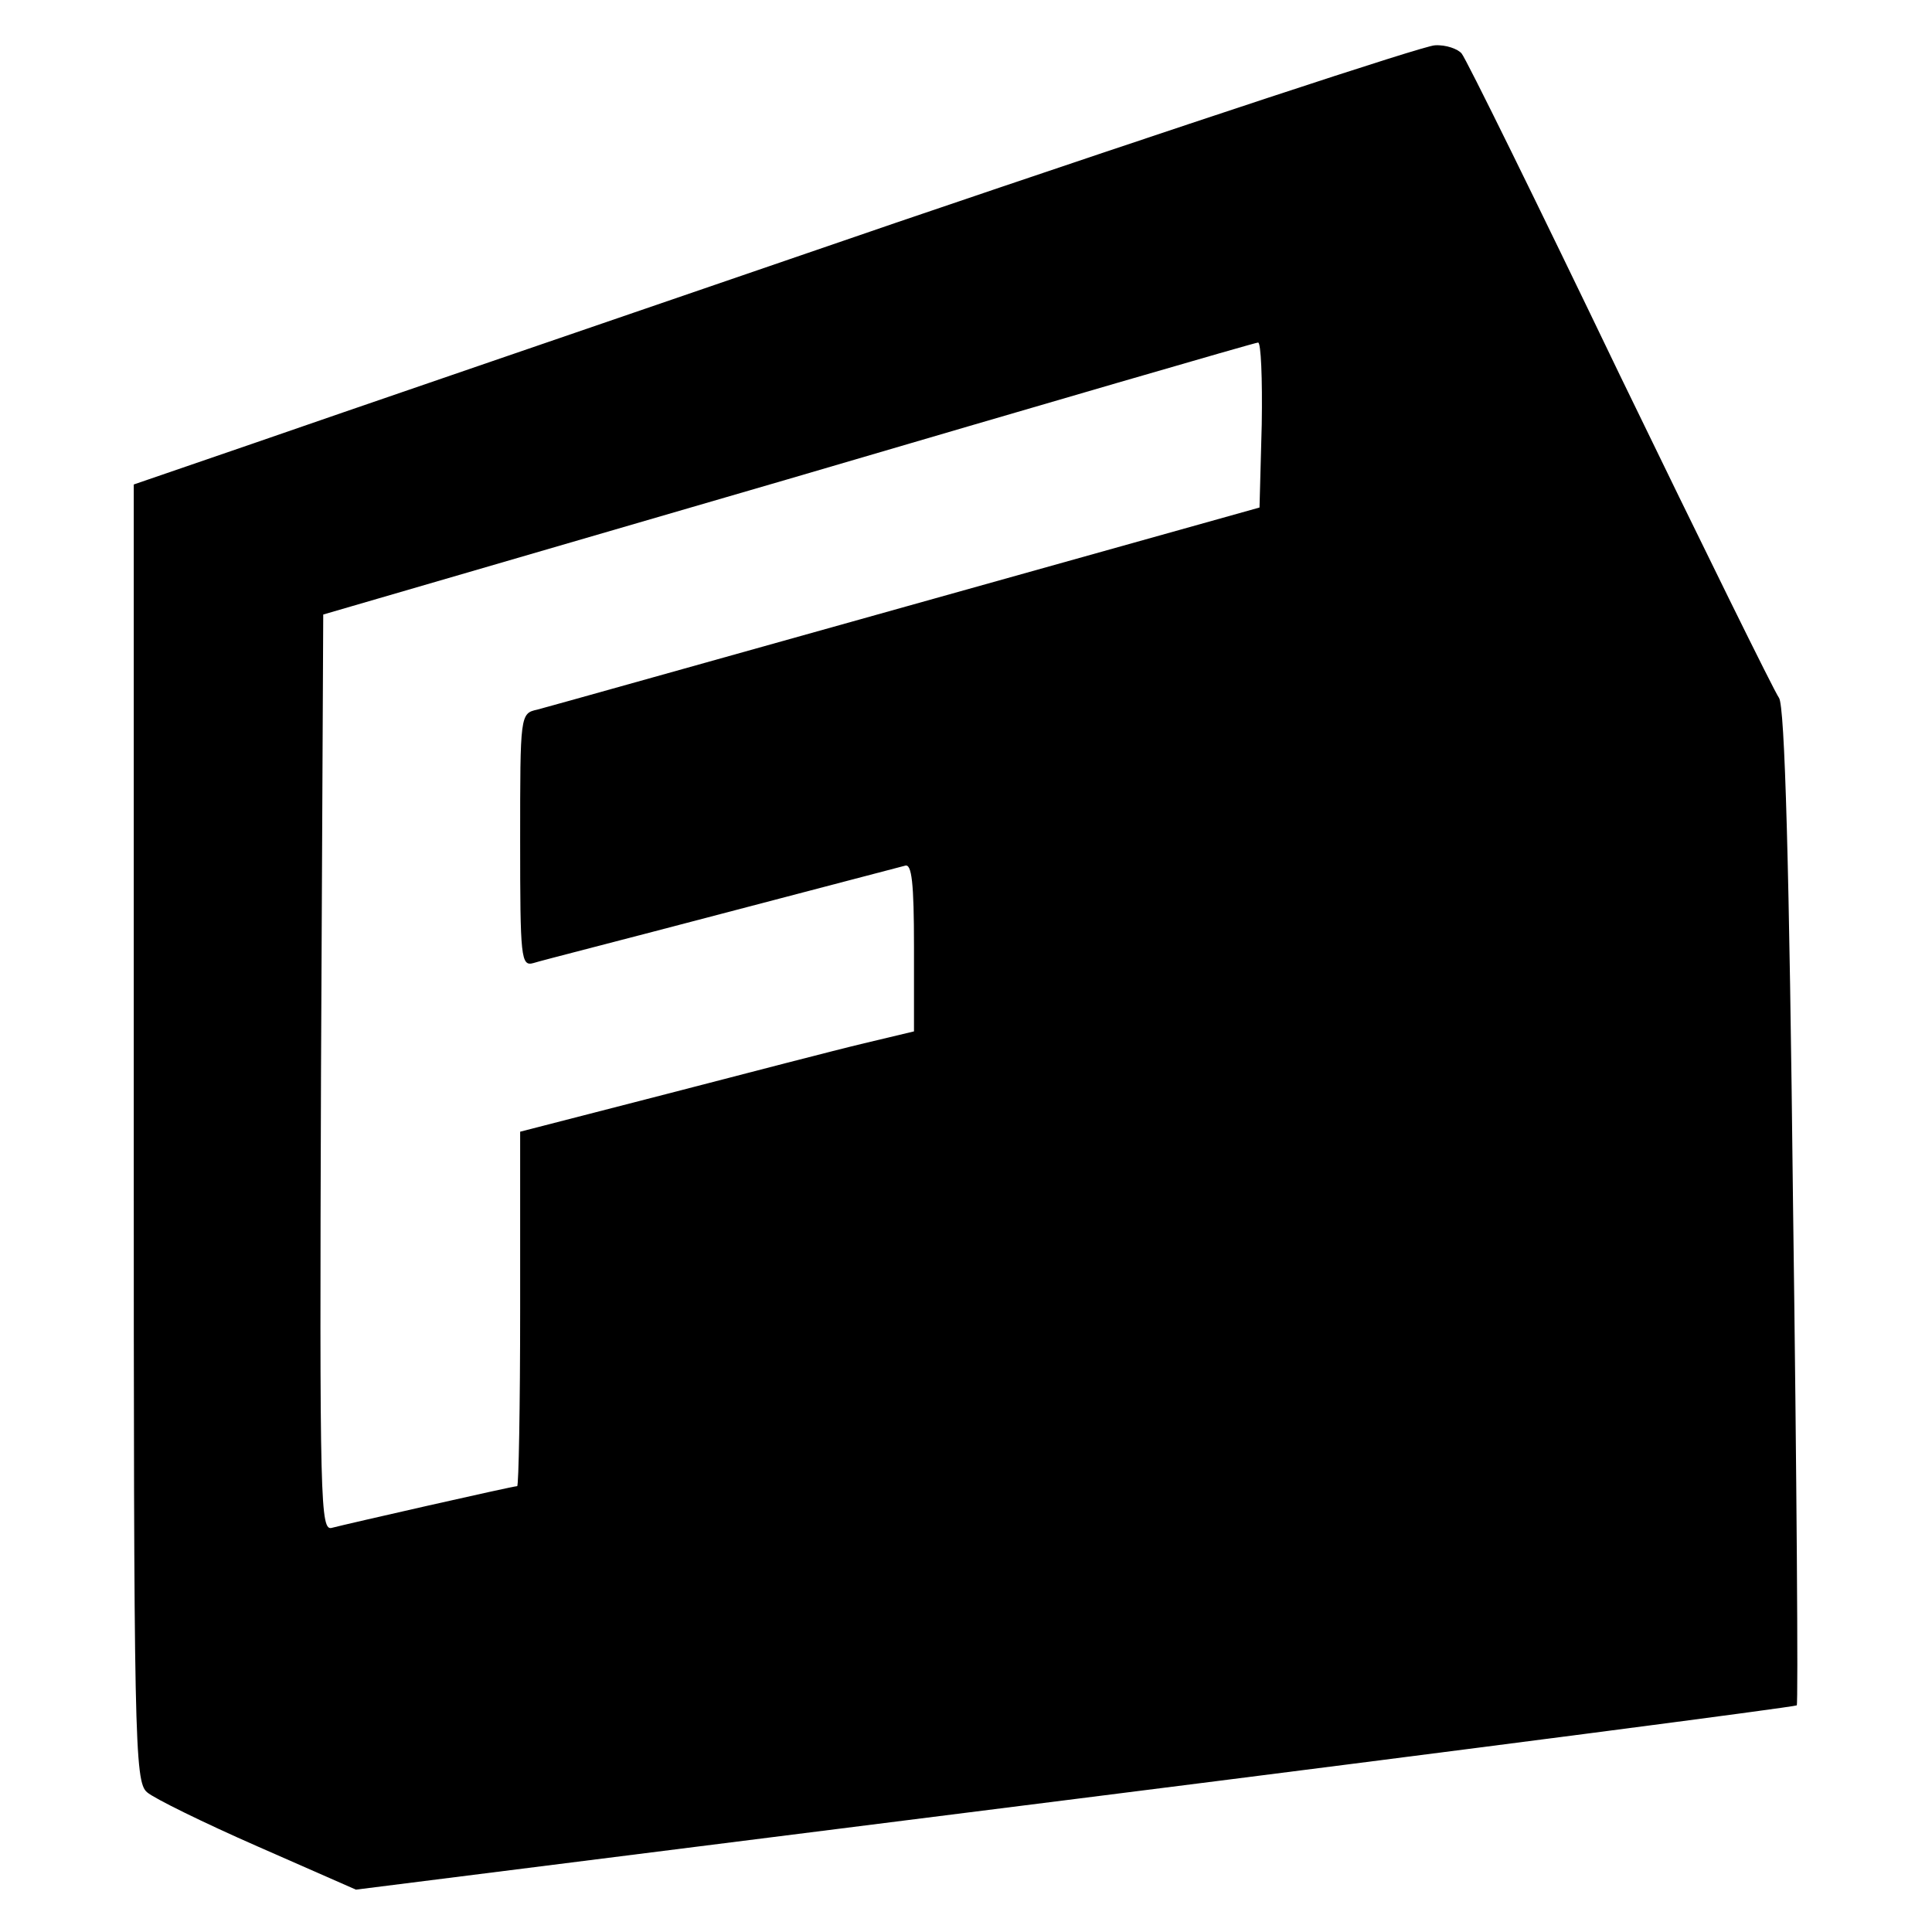
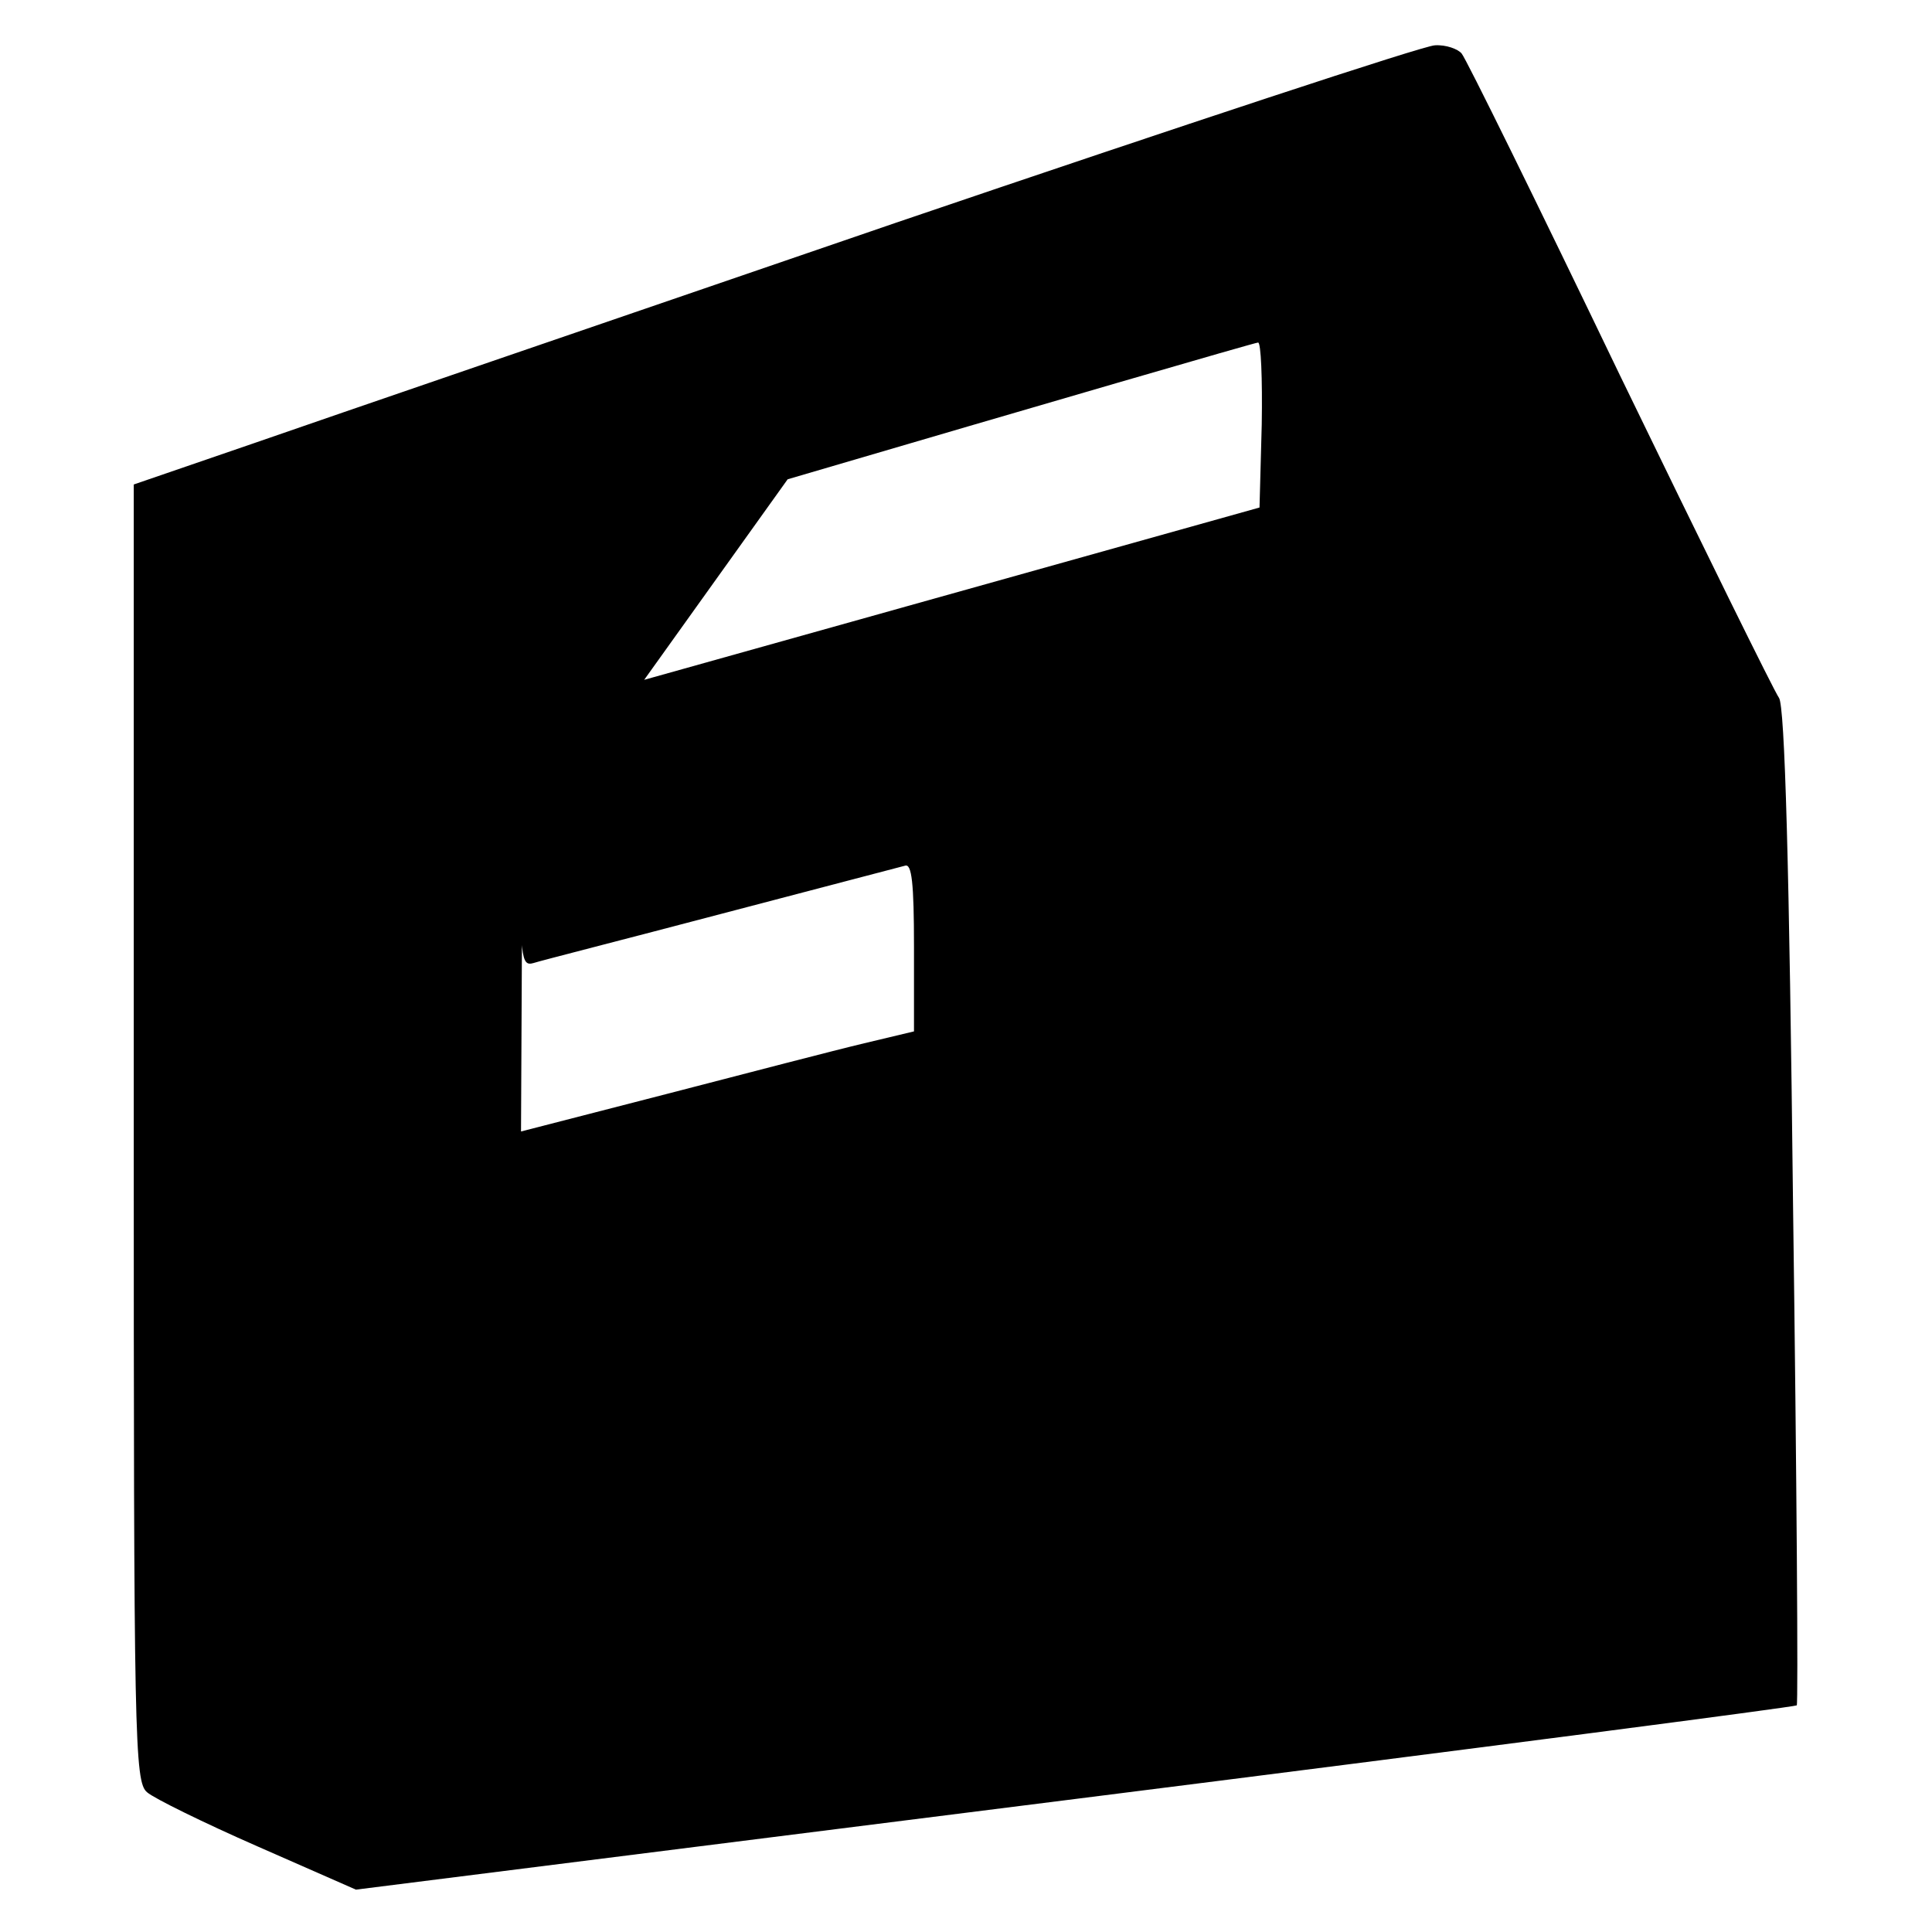
<svg xmlns="http://www.w3.org/2000/svg" version="1" width="346.667" height="346.667" viewBox="0 0 260 260">
-   <path d="M120.5 30C82 43.2 43.2 56.5 34.3 59.6L18 65.2v87.3c0 81.8.1 87.3 1.8 88.7.9.8 7.6 4.1 14.9 7.3l13.2 5.8 96.8-12.2c53.2-6.7 96.9-12.4 97.1-12.6.2-.2 0-30.5-.5-67.3-.5-45.4-1.1-67.3-1.9-68.3-.6-.8-10.2-20.3-21.4-43.4-11.1-23.1-20.7-42.6-21.3-43.3-.5-.6-2.1-1.2-3.6-1.1-1.4 0-34.1 10.8-72.6 23.9zm49.3 27.1l-.3 11.2L122 81.6c-26.1 7.3-48.5 13.6-49.7 13.9-2.3.5-2.3.7-2.3 17.6 0 15.8.1 17 1.8 16.5.9-.3 12.3-3.2 25.2-6.6 12.9-3.4 24.1-6.3 24.8-6.5.9-.3 1.2 2.3 1.2 10.9v11.4l-6.7 1.6c-3.8.9-15.7 4-26.5 6.8L70 152.3v23.8c0 13.2-.2 23.9-.4 23.9-.6 0-23 5.1-24.9 5.6-1.6.5-1.7-2.7-1.5-61.2l.3-61.7L106 64.5c34.4-10.1 62.9-18.4 63.3-18.4.4-.1.6 4.9.5 11z" />
+   <path d="M120.5 30C82 43.2 43.2 56.5 34.3 59.6L18 65.2v87.3c0 81.8.1 87.3 1.8 88.7.9.8 7.6 4.1 14.9 7.3l13.2 5.8 96.8-12.2c53.2-6.7 96.9-12.4 97.1-12.6.2-.2 0-30.5-.5-67.3-.5-45.4-1.1-67.3-1.9-68.3-.6-.8-10.2-20.3-21.4-43.4-11.1-23.1-20.7-42.6-21.3-43.3-.5-.6-2.1-1.2-3.6-1.1-1.4 0-34.1 10.8-72.6 23.9zm49.3 27.1l-.3 11.2L122 81.6c-26.1 7.3-48.5 13.6-49.7 13.9-2.3.5-2.3.7-2.3 17.6 0 15.8.1 17 1.8 16.5.9-.3 12.3-3.2 25.2-6.6 12.9-3.4 24.1-6.3 24.8-6.5.9-.3 1.2 2.3 1.2 10.9v11.4l-6.7 1.6c-3.8.9-15.7 4-26.5 6.8L70 152.3v23.8l.3-61.7L106 64.5c34.4-10.1 62.9-18.4 63.3-18.4.4-.1.6 4.9.5 11z" />
</svg>